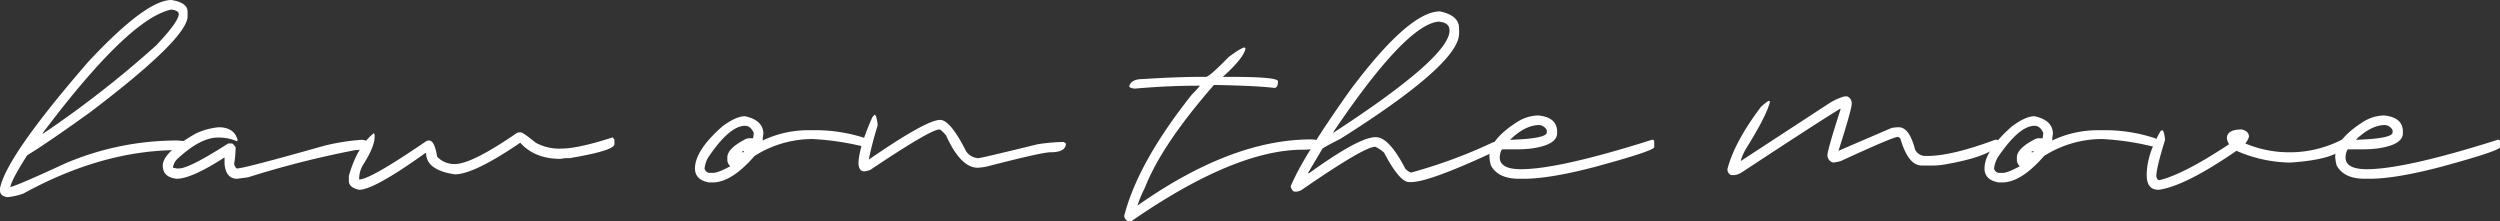
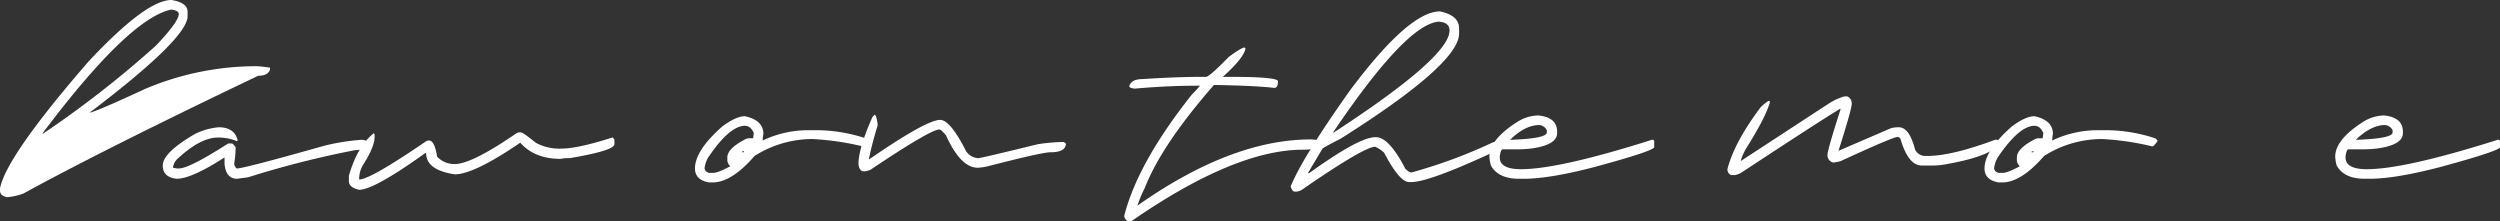
<svg xmlns="http://www.w3.org/2000/svg" viewBox="0 0 663.771 58.691">
  <rect x="0" y="0" width="663.771" height="58.691" fill="#333333" stroke="none" />
  <defs>
    <style>.cls-1{fill:#ffffff;}</style>
  </defs>
  <title>Asset 3</title>
  <g id="Layer_2" data-name="Layer 2">
    <g id="Layer_1-2" data-name="Layer 1">
-       <path class="cls-1" d="M45.508,38.037q4.296.684,4.297,3.125V42.334q0,5.908-25.977,25.586Q12.06,76.368,7.227,79.248,3.125,85.693,2.734,87.646h.195q2.442-.684,14.453-6.25a75.675,75.675,0,0,1,29.688-6.055,33.354,33.354,0,0,1,3.516.391v.586q-.635,1.563-3.125,1.562Q27.246,77.881,6.25,89.404a15.958,15.958,0,0,1-4.297.977Q.001,90.088,0,88.623v-.586Q1.66,79.541,23.438,54.443,38.769,38.037,45.508,38.037ZM11.328,73.389V73.584a273.235,273.235,0,0,0,30.078-23.438q6.054-6.347,6.055-8.398,0-.879-1.953-1.172Q34.277,42.872,11.328,73.389Z" transform="translate(0 -38.037)" />
+       <path class="cls-1" d="M45.508,38.037q4.296.684,4.297,3.125V42.334q0,5.908-25.977,25.586h.195q2.442-.684,14.453-6.25a75.675,75.675,0,0,1,29.688-6.055,33.354,33.354,0,0,1,3.516.391v.586q-.635,1.563-3.125,1.562Q27.246,77.881,6.25,89.404a15.958,15.958,0,0,1-4.297.977Q.001,90.088,0,88.623v-.586Q1.66,79.541,23.438,54.443,38.769,38.037,45.508,38.037ZM11.328,73.389V73.584a273.235,273.235,0,0,0,30.078-23.438q6.054-6.347,6.055-8.398,0-.879-1.953-1.172Q34.277,42.872,11.328,73.389Z" transform="translate(0 -38.037)" />
      <path class="cls-1" d="M58.057,71.826q4.199,0,5.078,3.516a.173.173,0,0,0-.195.195,12.568,12.568,0,0,0-4.883-.977h-.195q-4.59,0-10.547,5.469a3.903,3.903,0,0,0-1.367,2.344v.195l.977.195h.586q2.734,0,13.086-6.641h.977q.244,0,.977.977v.391a26.766,26.766,0,0,1-.391,4.102q.39,1.172.781,1.172,1.806,0,23.242-6.055a57.722,57.722,0,0,1,9.961-1.562q1.367.195,1.367.586,0,2.149-3.125,2.148a254.407,254.407,0,0,0-28.516,7.227l-2.93.391q-2.93,0-3.32-3.906V79.834q-8.789,5.665-12.695,5.664-3.71-.391-3.711-3.516,0-3.417,8.594-8.398A18.014,18.014,0,0,1,58.057,71.826Z" transform="translate(0 -38.037)" />
      <path class="cls-1" d="M137.939,73.193h.391q.537,0,3.906,2.734a12.957,12.957,0,0,0,6.836,1.562q4.345,0,13.477-2.93h.195l.391.586v1.172q0,1.709-11.914,3.711a8.961,8.961,0,0,0-2.344.195q-6.934,0-10.742-4.297-12.305,8.398-17.383,8.398-7.617-1.124-7.617-5.664h-.195q-13.623,9.766-17.578,9.766-2.734-.586-2.734-2.344V84.717q2.246-7.862,6.641-11.328l.195.391v.586q0,2.588-2.93,7.227a7.221,7.221,0,0,0-1.172,4.102q2.93,0,17.773-10.156a1.549,1.549,0,0,1,.781-.195q1.465,0,2.148,4.297a6.291,6.291,0,0,0,4.688,1.953q4.492,0,16.406-8.203A1.549,1.549,0,0,1,137.939,73.193Z" transform="translate(0 -38.037)" />
      <path class="cls-1" d="M197.803,68.896q4.882,1.074,4.883,4.688a10.217,10.217,0,0,0-.195,1.758,28.123,28.123,0,0,1,11.914-2.734H217.334a42.34,42.34,0,0,1,12.5,2.148q.586.439.586.586v.195q-.928,1.367-1.367,1.367a71.992,71.992,0,0,0-13.281-1.953,28.723,28.723,0,0,0-15.43,4.492q-6.104,7.031-11.133,7.031h-.977q-3.71-.684-3.711-3.711,0-4.736,7.227-11.133Q195.41,68.896,197.803,68.896ZM187.061,82.764a1.442,1.442,0,0,0,1.562,1.172h.781q1.22,0,4.492-1.758a2.377,2.377,0,0,1-.781-1.562V79.834q0-2.392,4.883-4.883a1.995,1.995,0,0,1,.977-.195h.977l.195-1.367q-.831-1.953-2.344-1.953-4.102,0-9.766,8.398A7.486,7.486,0,0,0,187.061,82.764Zm9.961-4.492v.195h.391l.195-.391A1.508,1.508,0,0,1,197.021,78.271Z" transform="translate(0 -38.037)" />
      <path class="cls-1" d="M232.227,68.506q.439,0,.781,2.344v.586a85.606,85.606,0,0,0-2.344,8.984Q245.947,69.873,249.609,69.873q2.685,0,6.836,8.203a4.066,4.066,0,0,0,3.32,1.953q.683,0,15.82-3.711a50.877,50.877,0,0,1,6.641-.586h.195l.586.391q0,2.344-4.102,2.344-2.246,0-16.602,3.711a14.507,14.507,0,0,1-2.734.391q-4.493,0-8.398-8.594-1.27-1.513-1.758-1.562-2.344,0-18.359,10.742a7.157,7.157,0,0,1-1.562.391q-1.367,0-1.562-1.953,0-4.102,3.711-12.5Z" transform="translate(0 -38.037)" />
      <path class="cls-1" d="M330.518,50.635a.173.173,0,0,0,.195.195q-.439,2.588-6.055,7.617h2.148q12.5,0,12.5,1.172,0,1.758-.977,1.758-4.786-.586-16.016-.781-13.916,15.918-18.359,27.344a30.454,30.454,0,0,0-1.953,4.688q24.951-17.578,46.094-17.578,2.344.098,2.344.781,0,1.953-4.492,1.953-18.116,0-45.508,18.945h-.977a1.649,1.649,0,0,1-.977-1.367q3.614-14.161,17.969-32.227a26.621,26.621,0,0,0,2.148-2.344h-.781q-7.764,0-16.602.781-1.367-.195-1.367-.586V60.791q.635-1.758,3.516-1.758,9.082-.586,15.43-.586H320.166q.927,0,6.055-5.273Q329.638,50.635,330.518,50.635Z" transform="translate(0 -38.037)" />
      <path class="cls-1" d="M382.325,41.064q5.077,1.074,5.078,4.492v1.367q0,8.105-31.445,27.93-4.884,2.49-4.883,2.734l-3.711,6.25v.195h.195q13.28-9.57,17.578-9.57h.195q3.466,0,7.812,8.398,1.025.977,1.562.977a133.352,133.352,0,0,0,21.68-8.008l.977-.195a1.508,1.508,0,0,1,.195.586,2.521,2.521,0,0,1-1.758,2.539q-16.504,7.617-21.094,7.617h-.586q-2.54,0-6.641-7.812a8.677,8.677,0,0,0-2.344-1.562q-2.93,0-19.336,11.328a3.337,3.337,0,0,1-1.562.586h-.586q-.586-.146-.977-1.367,3.223-7.862,15.82-25.586Q374.121,41.064,382.325,41.064ZM354.004,73.096V73.291q30.858-20.068,30.859-27.148,0-2.099-2.734-2.344h-.391Q373.046,44.922,354.004,73.096Z" transform="translate(0 -38.037)" />
      <path class="cls-1" d="M408.155,68.701h.391q4.882.538,4.883,4.297v.391q0,3.174-7.031,4.102a35.525,35.525,0,0,1-3.711.195H398.975q-.538,0-.781,1.953V79.834q0,3.125,5.664,3.125,10.107,0,34.766-7.812h.391l.195.391v1.562q0,.977-15.82,5.273-12.012,3.124-18.75,3.125H403.272q-5.47,0-7.422-3.516a10.73,10.73,0,0,1-.391-2.344q0-4.589,7.617-9.375A10.747,10.747,0,0,1,408.155,68.701Zm-7.227,6.445h.391q9.375-.341,9.375-1.953v-.586a2.47,2.47,0,0,0-2.344-1.367Q404.785,71.435,400.928,75.146Z" transform="translate(0 -38.037)" />
      <path class="cls-1" d="M489.698,63.623h.781a2.013,2.013,0,0,1,1.172,1.758v.195q0,1.465-3.516,12.5l14.062-6.055a10.266,10.266,0,0,1,1.758-.195h.195q2.783,0,4.297,5.859a2.945,2.945,0,0,0,2.734,1.758h.586q6.396,0,17.969-4.297h.391c.26.032.391.163.391.391V76.709q-3.076,3.125-14.648,5.078a19.331,19.331,0,0,1-3.125.195h-2.539q-3.565,0-5.664-7.227l-.586-.391q-1.27,0-15.234,6.445a15.055,15.055,0,0,1-1.953.391,1.984,1.984,0,0,1-1.562-1.953q0-1.417,3.516-12.305h-.195q-5.42,3.271-25.977,16.797a4.852,4.852,0,0,1-1.953.781h-.977a1.634,1.634,0,0,1-.977-1.562q1.808-7.08,8.789-16.406a12.487,12.487,0,0,1,2.148-1.758l.391.195q-.929,3.76-6.25,12.305a13.628,13.628,0,0,0-1.562,3.516L485.791,65.381A16.459,16.459,0,0,1,489.698,63.623Z" transform="translate(0 -38.037)" />
      <path class="cls-1" d="M540.186,68.896q4.882,1.074,4.883,4.688a10.168,10.168,0,0,0-.195,1.758,28.125,28.125,0,0,1,11.915-2.734h2.93a42.34,42.34,0,0,1,12.5,2.148q.586.439.586.586v.195q-.929,1.367-1.367,1.367a71.998,71.998,0,0,0-13.281-1.953,28.725,28.725,0,0,0-15.43,4.492q-6.104,7.031-11.133,7.031h-.977q-3.71-.684-3.711-3.711,0-4.736,7.227-11.133Q537.793,68.896,540.186,68.896ZM529.444,82.764a1.442,1.442,0,0,0,1.562,1.172h.781q1.22,0,4.492-1.758a2.375,2.375,0,0,1-.781-1.562V79.834q0-2.392,4.883-4.883a1.994,1.994,0,0,1,.977-.195h.977l.195-1.367q-.831-1.953-2.344-1.953-4.102,0-9.766,8.398A7.486,7.486,0,0,0,529.444,82.764Zm9.961-4.492v.195h.391l.195-.391A1.508,1.508,0,0,1,539.405,78.271Z" transform="translate(0 -38.037)" />
-       <path class="cls-1" d="M595.167,72.412q1.953.439,1.953,1.953a5.137,5.137,0,0,1-.977,1.758,29.921,29.921,0,0,0,11.328,2.344h1.172a30.168,30.168,0,0,0,13.086-3.32h.391l.586,1.562q-2.149,3.662-14.648,4.492a36.696,36.696,0,0,1-14.258-3.125q-13.77,9.473-20.703,10.352-3.125,0-3.125-3.906,0-5.42,3.711-11.719l.391-.195q.488,0,.781,2.539-2.344,7.519-2.344,9.766.243.879.781.977,6.494-1.563,18.555-9.57a3.34,3.34,0,0,1-.586-1.562Q591.261,72.412,595.167,72.412Z" transform="translate(0 -38.037)" />
      <path class="cls-1" d="M632.716,68.701h.391q4.882.538,4.883,4.297v.391q0,3.174-7.031,4.102a35.526,35.526,0,0,1-3.711.195h-3.711q-.538,0-.781,1.953V79.834q0,3.125,5.664,3.125,10.107,0,34.766-7.812h.391l.195.391v1.562q0,.977-15.82,5.273-12.012,3.124-18.75,3.125H627.833q-5.47,0-7.422-3.516a10.731,10.731,0,0,1-.391-2.344q0-4.589,7.617-9.375A10.747,10.747,0,0,1,632.716,68.701Zm-7.227,6.445h.391q9.375-.341,9.375-1.953v-.586a2.47,2.47,0,0,0-2.344-1.367Q629.346,71.435,625.489,75.146Z" transform="translate(0 -38.037)" />
    </g>
  </g>
</svg>